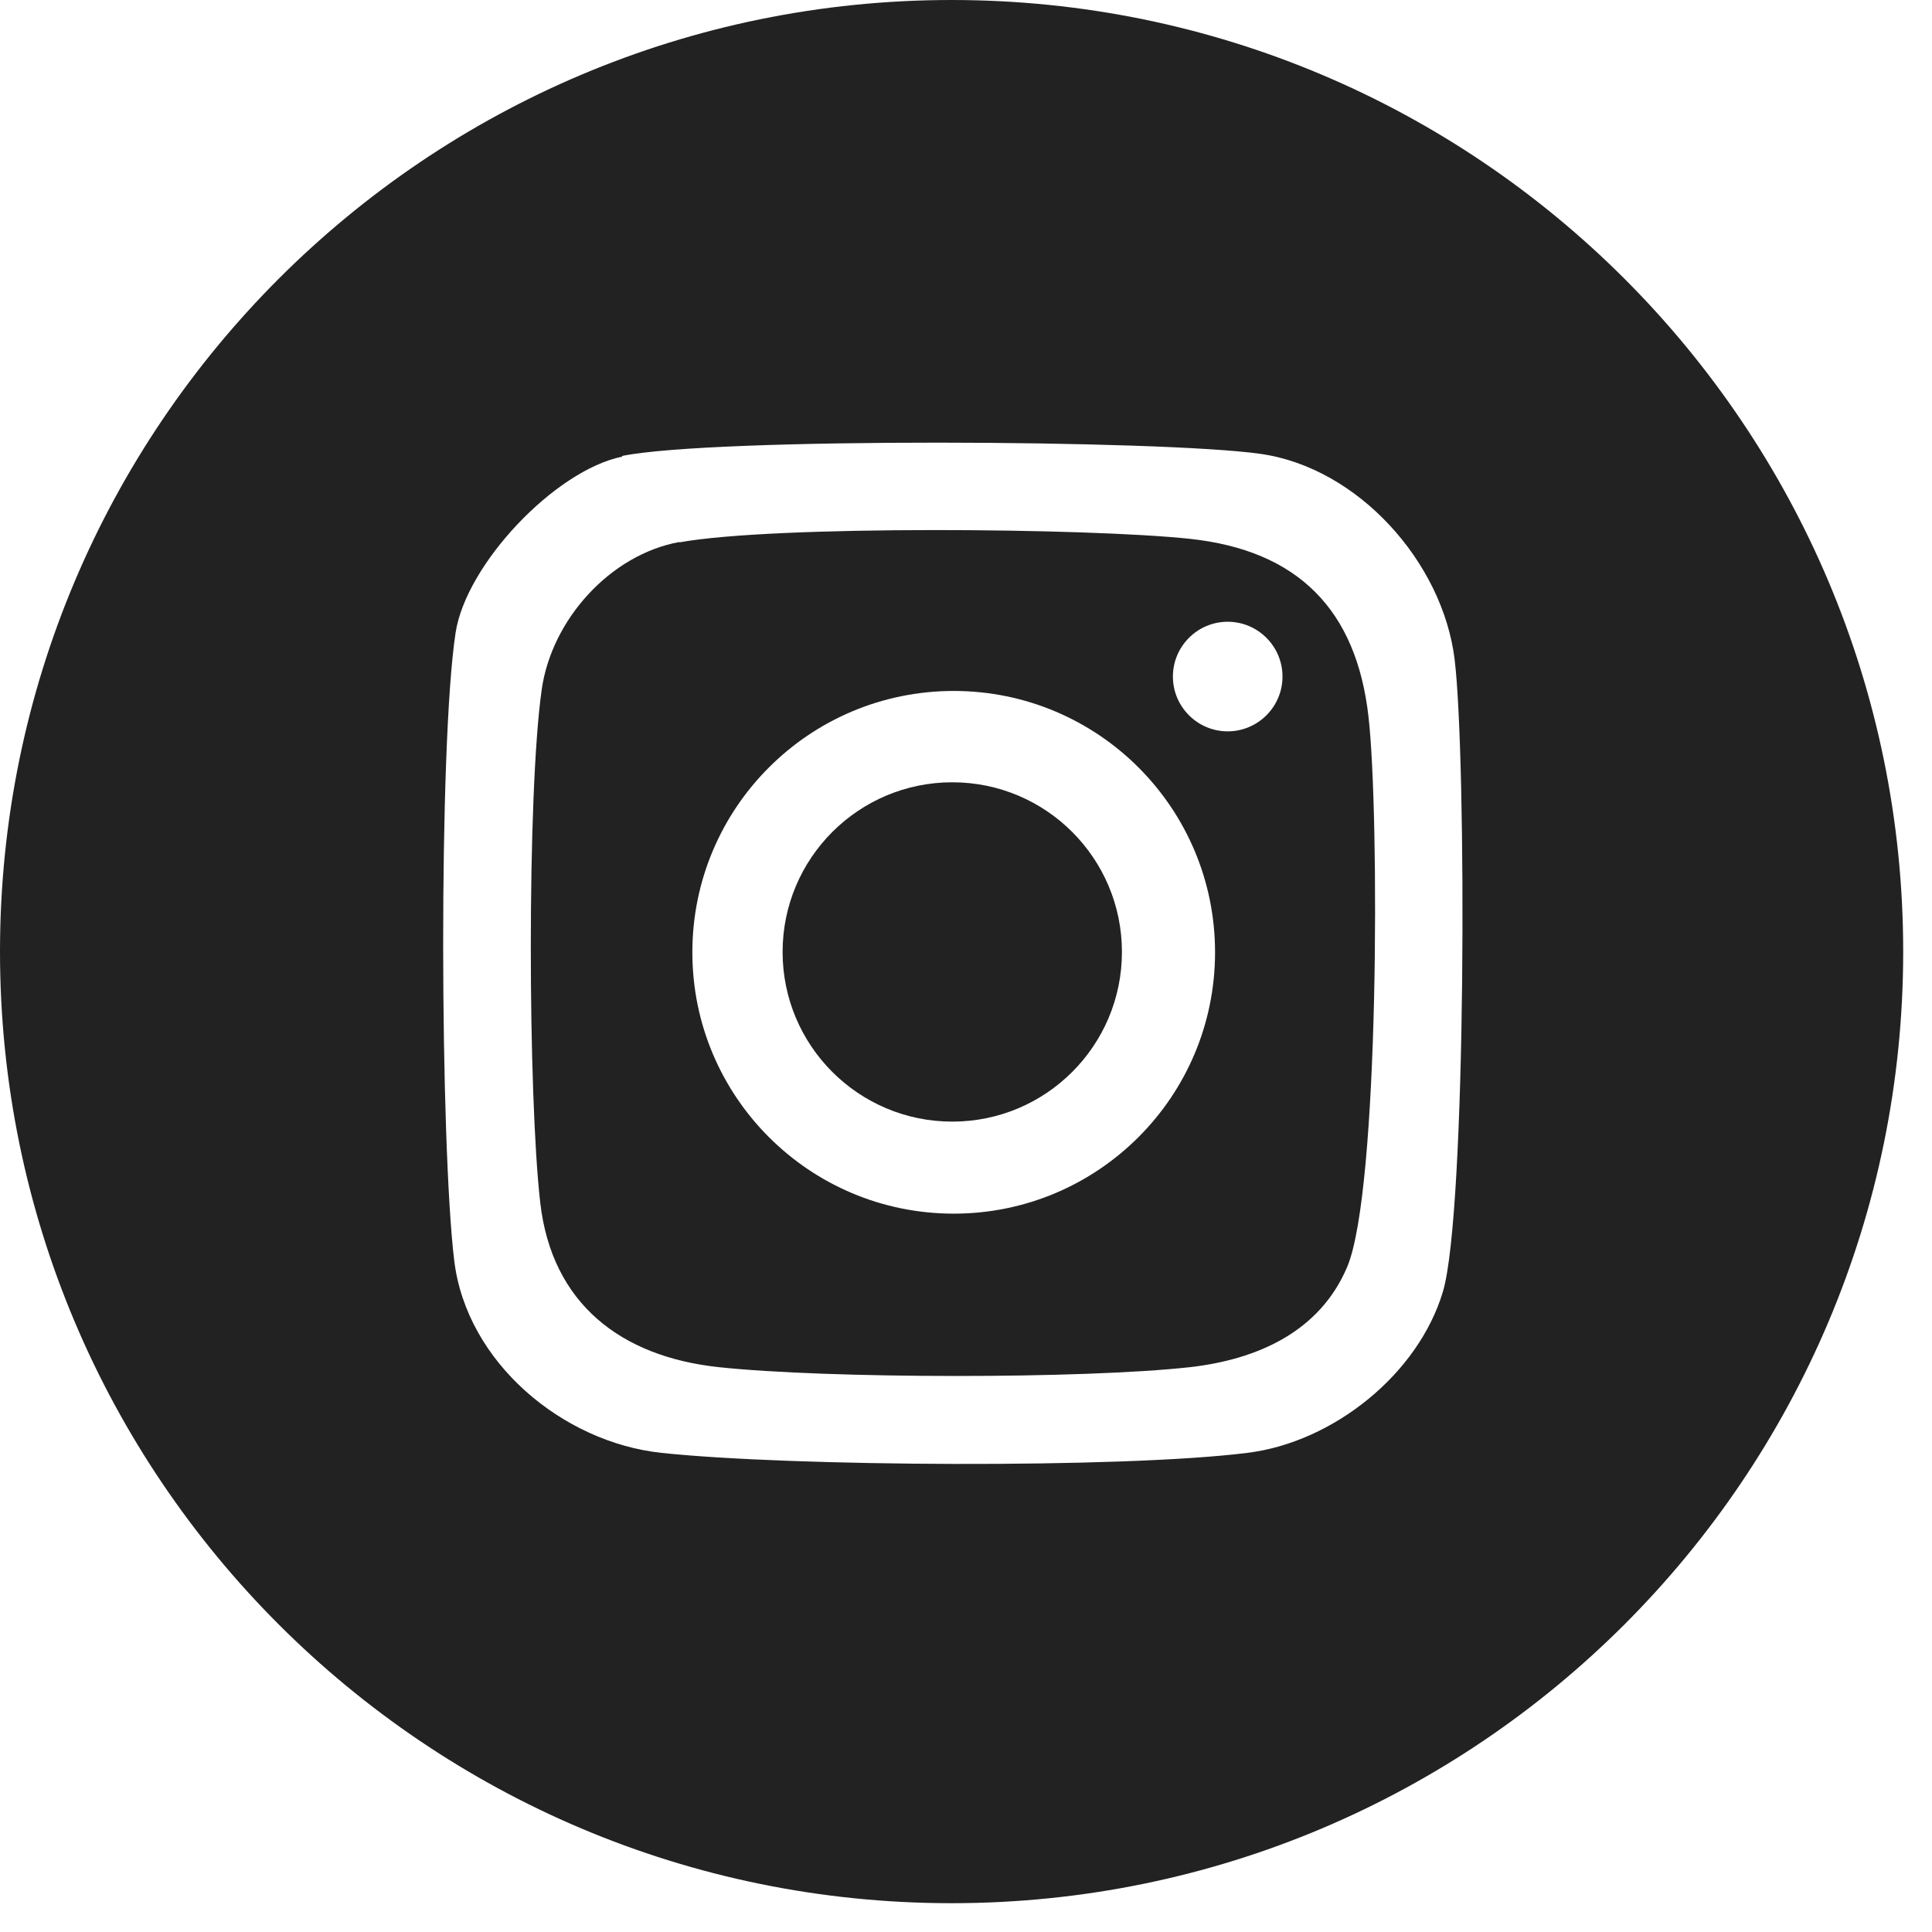
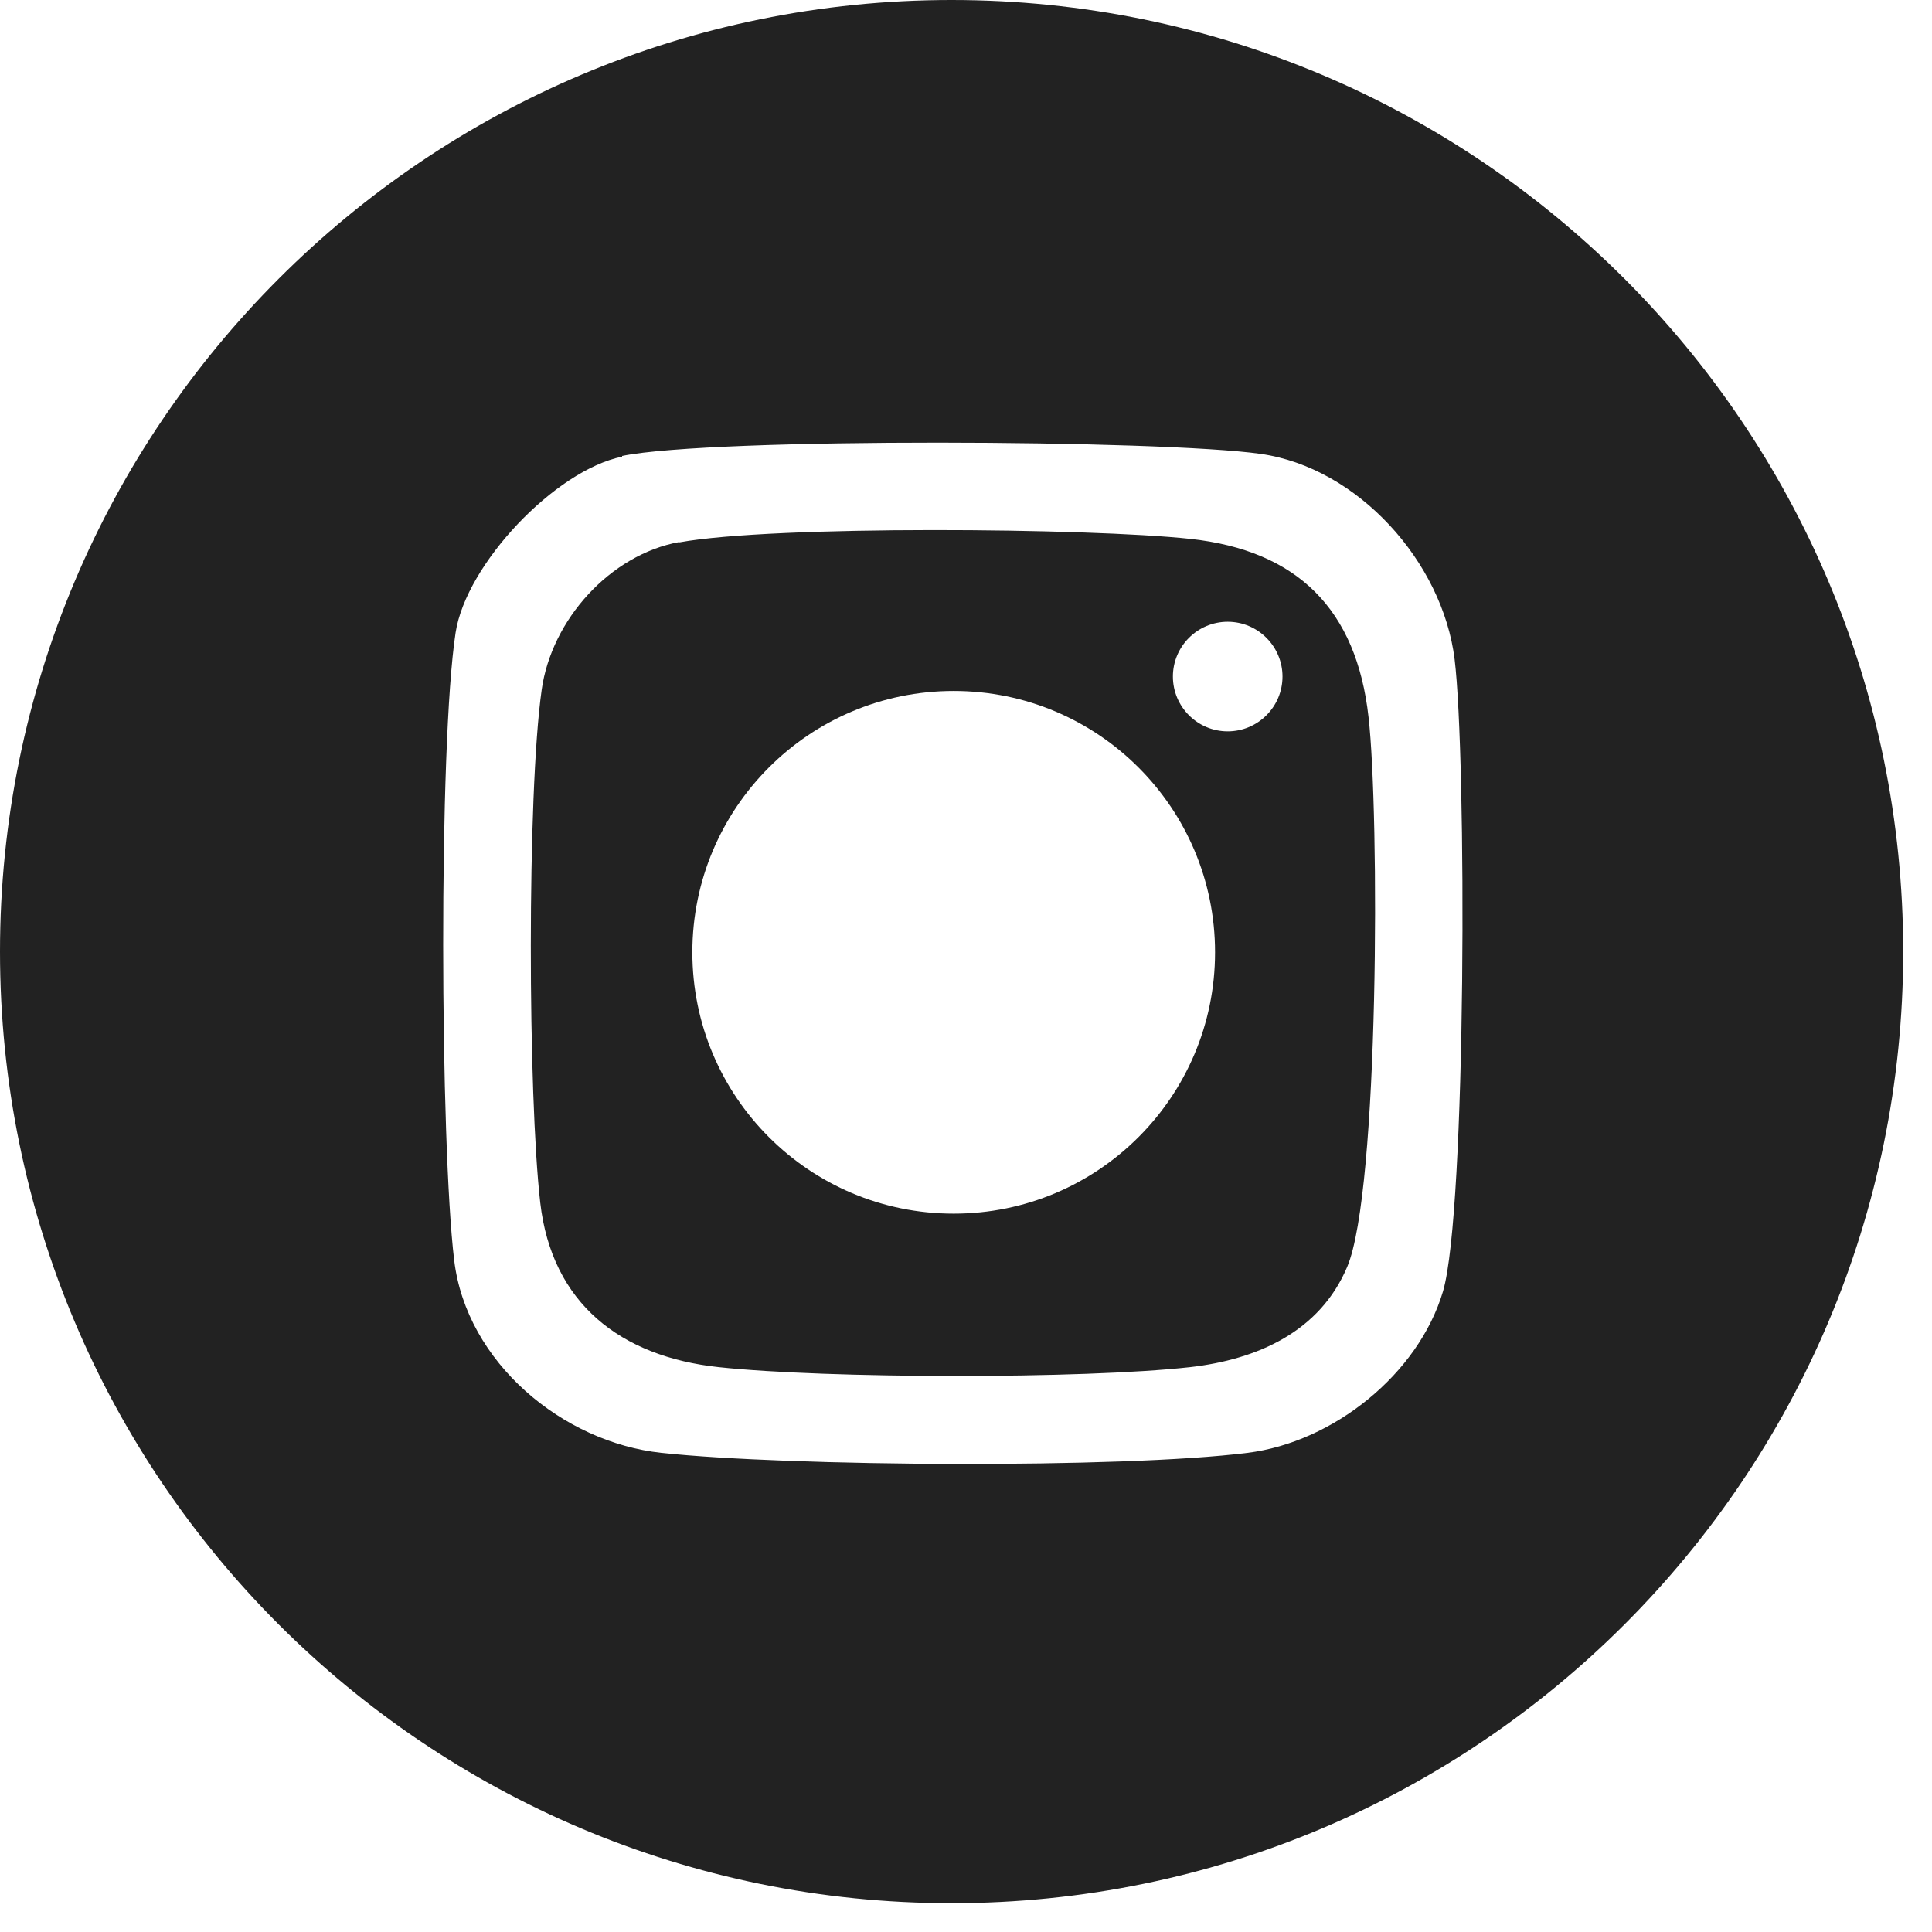
<svg xmlns="http://www.w3.org/2000/svg" width="55" height="55" viewBox="0 0 55 55" fill="none">
  <path d="M54.18 27.09C54.18 42.05 42.05 54.18 27.09 54.18C12.13 54.18 0 42.05 0 27.09C0 12.13 12.13 0 27.09 0C42.05 0 54.18 12.13 54.18 27.09ZM17.71 13C15.8 13.39 13.27 16.06 12.97 18.01C12.48 21.21 12.53 32.56 12.93 35.88C13.28 38.79 16.02 41.06 18.83 41.36C22.47 41.75 31.93 41.81 35.51 41.36C37.95 41.06 40.38 39.12 41.08 36.76C41.75 34.47 41.75 21.55 41.41 18.77C41.07 16 38.66 13.31 35.88 12.92C33.07 12.52 20.3 12.45 17.71 12.98V13Z" fill="#222222" />
  <path d="M19.34 15.44C22.03 14.95 30.99 15.03 33.88 15.34C36.94 15.67 38.62 17.35 38.96 20.42C39.27 23.14 39.27 33.91 38.35 36.07C37.57 37.91 35.8 38.7 33.88 38.92C30.81 39.26 23.55 39.25 20.46 38.92C17.67 38.62 15.71 37.11 15.38 34.24C15.03 31.19 15 22.62 15.42 19.64C15.7 17.64 17.37 15.79 19.34 15.43V15.44ZM36.51 19.26C36.51 18.4 35.81 17.7 34.95 17.7C34.09 17.7 33.39 18.4 33.39 19.26C33.39 20.12 34.09 20.82 34.95 20.82C35.81 20.82 36.51 20.12 36.51 19.26ZM34.59 27.11C34.59 23 31.26 19.67 27.15 19.67C23.04 19.67 19.71 23 19.71 27.11C19.71 31.22 23.04 34.55 27.15 34.55C31.26 34.55 34.59 31.22 34.59 27.11Z" fill="#222222" />
-   <path d="M27.109 31.93C29.777 31.93 31.939 29.768 31.939 27.1C31.939 24.433 29.777 22.27 27.109 22.27C24.442 22.27 22.279 24.433 22.279 27.1C22.279 29.768 24.442 31.93 27.109 31.93Z" fill="#222222" />
</svg>